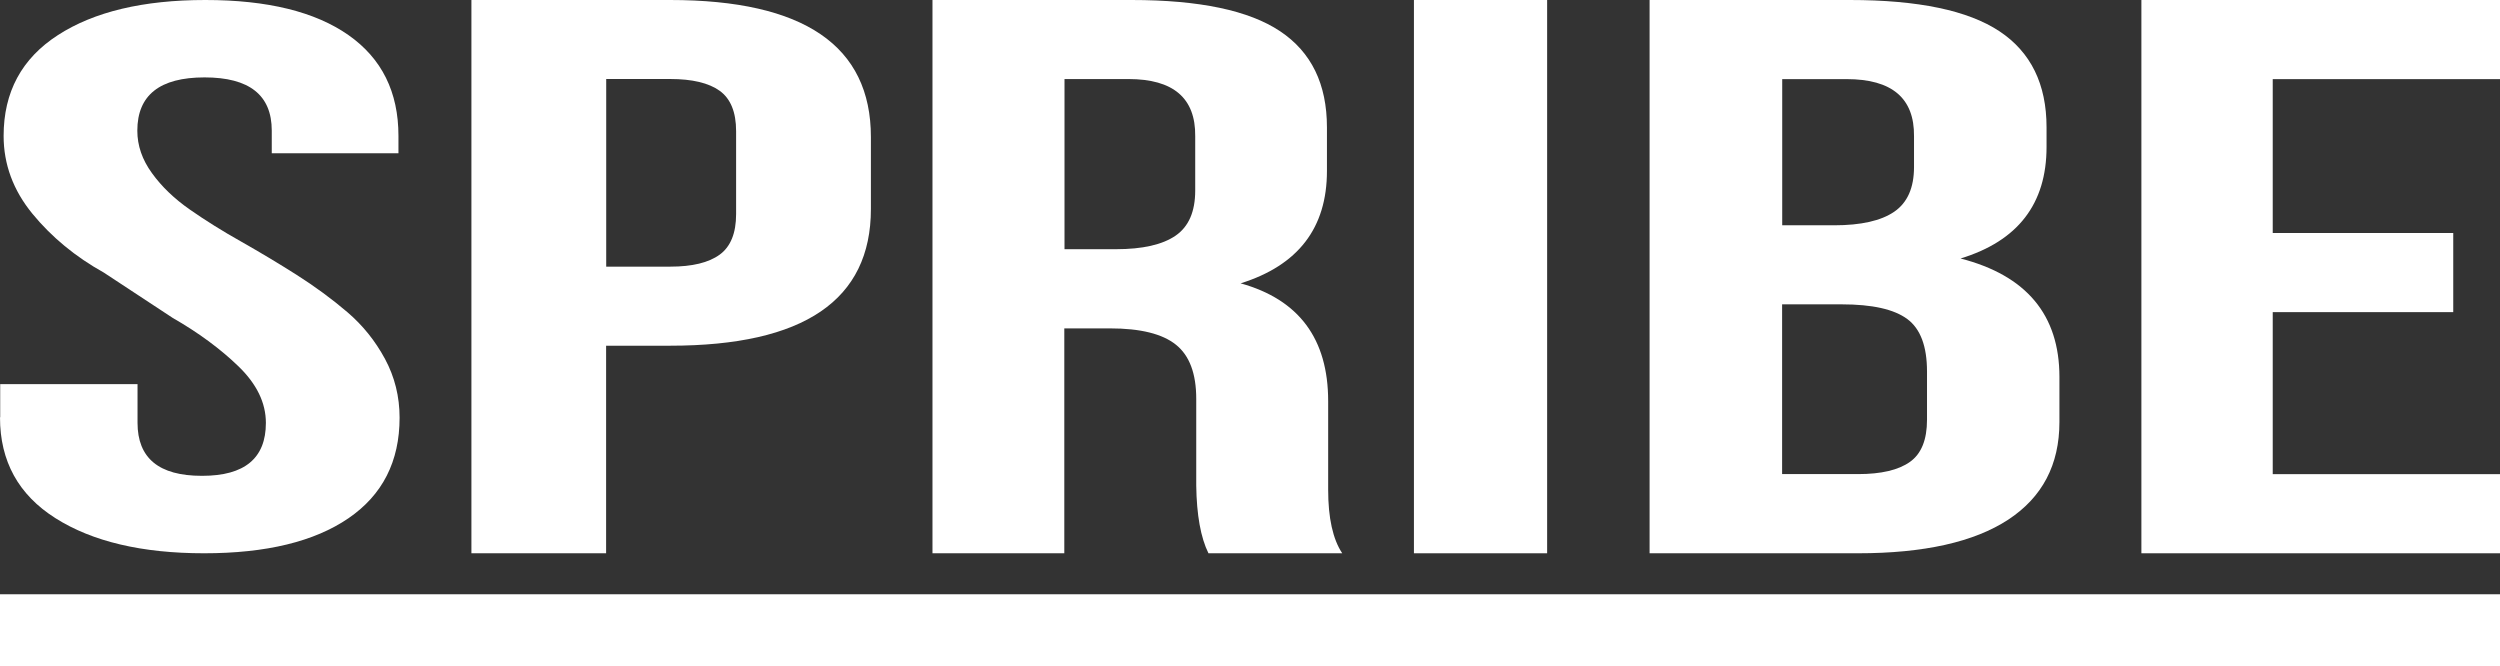
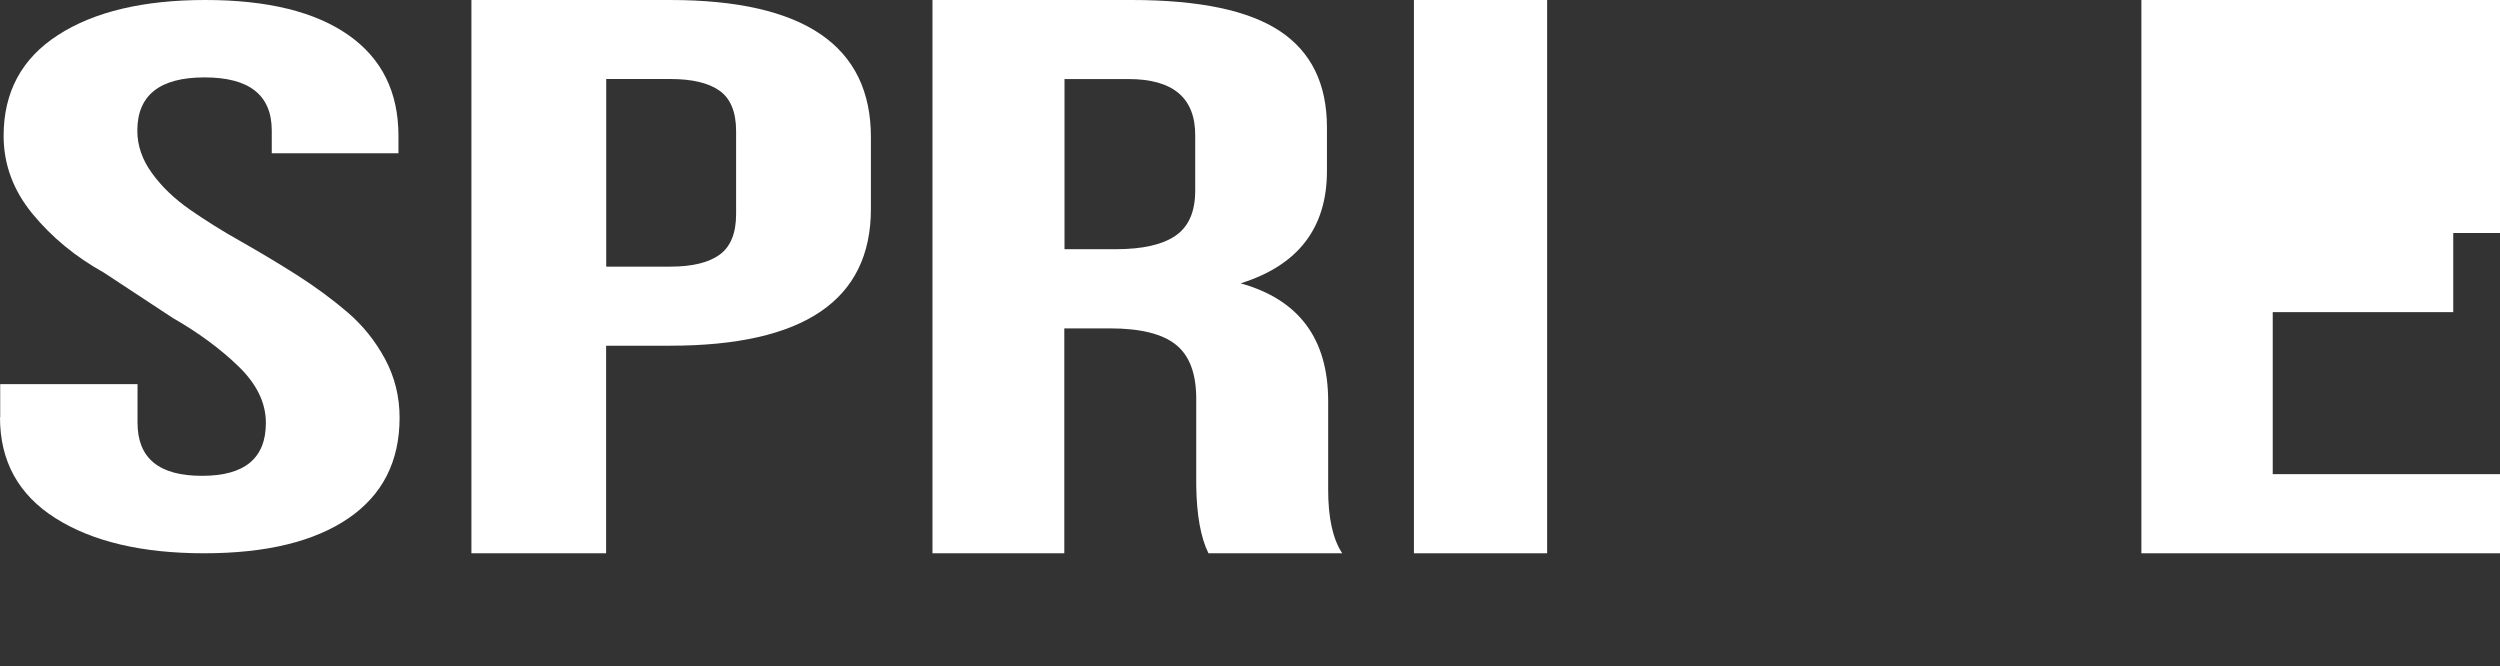
<svg xmlns="http://www.w3.org/2000/svg" width="244" height="65" viewBox="0 0 244 65" fill="none">
  <rect x="0" y="0" width="244" height="65" fill="#333333" stroke="none" />
  <path fill-rule="evenodd" clip-rule="evenodd" d="M0.02 40.731V37.492H13.423V41.265C13.423 44.717 15.509 46.44 19.692 46.44H19.742C23.884 46.44 25.95 44.717 25.95 41.278C25.95 39.311 25.053 37.472 23.269 35.749C21.485 34.026 19.349 32.458 16.86 31.031L10.138 26.608C7.357 25.059 5.039 23.143 3.164 20.861C1.29 18.572 0.353 16.039 0.353 13.262C0.353 8.987 2.116 5.709 5.653 3.426C9.181 1.144 13.988 0 20.044 0C26.101 0 30.757 1.144 34.012 3.426C37.267 5.709 38.889 8.987 38.889 13.262V14.959H26.524V12.748C26.524 9.283 24.337 7.554 19.964 7.554C15.59 7.554 13.403 9.289 13.403 12.754C13.403 14.207 13.877 15.589 14.834 16.901C15.781 18.219 17.021 19.401 18.533 20.456C20.044 21.51 21.717 22.558 23.551 23.587C25.375 24.622 27.179 25.701 28.963 26.833C30.736 27.964 32.389 29.173 33.901 30.465C35.412 31.757 36.632 33.281 37.579 35.036C38.526 36.797 39 38.706 39 40.77C39 45.032 37.337 48.304 34.012 50.58C30.686 52.856 25.99 54 19.923 54C13.857 54 9.019 52.856 5.412 50.574C1.804 48.291 0 45.013 0 40.738" fill="white" />
  <path fill-rule="evenodd" clip-rule="evenodd" d="M59.166 26.024H65.419C67.561 26.024 69.165 25.636 70.24 24.854C71.306 24.078 71.844 22.757 71.844 20.897V12.798C71.844 10.938 71.306 9.63 70.24 8.861C69.165 8.092 67.561 7.711 65.419 7.711H59.166V26.011V26.024ZM46.01 54V0H65.388C78.463 0 85 4.463 85 13.383V20.397C85 29.291 78.463 33.741 65.398 33.741H59.156V54H46H46.01Z" fill="white" />
  <path fill-rule="evenodd" clip-rule="evenodd" d="M103.886 24.322H108.923C111.517 24.322 113.454 23.882 114.736 23.001C116.017 22.12 116.653 20.655 116.653 18.598V13.288C116.693 9.575 114.517 7.715 110.136 7.715H103.896V24.322H103.886ZM91.01 53.993V0H110.434C117.061 0 121.899 1.019 124.939 3.049C127.99 5.086 129.51 8.208 129.51 12.434V16.692C129.51 22.245 126.698 25.899 121.084 27.654C126.777 29.238 129.629 33.069 129.629 39.148V47.796C129.629 50.55 130.086 52.62 131 54H117.945C117.19 52.469 116.792 50.267 116.753 47.382V38.924C116.753 36.467 116.097 34.705 114.775 33.647C113.454 32.583 111.308 32.05 108.337 32.05H103.876V54H91L91.01 53.993Z" fill="white" />
  <path fill-rule="evenodd" clip-rule="evenodd" d="M138 54H151V0H138V27V54Z" fill="white" />
-   <path fill-rule="evenodd" clip-rule="evenodd" d="M173.934 46.272H181.349C183.605 46.272 185.291 45.877 186.409 45.082C187.527 44.287 188.076 42.92 188.076 40.962V36.256C188.076 33.798 187.437 32.09 186.15 31.137C184.862 30.184 182.737 29.704 179.743 29.704H173.934V46.272ZM173.934 21.989H179.014C181.629 21.989 183.585 21.549 184.872 20.668C186.16 19.788 186.808 18.335 186.808 16.304V13.295C186.848 9.582 184.653 7.722 180.232 7.722H173.944V21.989H173.934ZM161 53.993V0H180.541C187.208 0 192.078 1.019 195.142 3.049C198.206 5.08 199.743 8.208 199.743 12.427V14.346C199.743 19.893 196.948 23.52 191.349 25.229C197.786 26.885 201 30.743 201 36.789V41.192C201 45.358 199.333 48.532 196 50.721C192.667 52.903 187.776 54 181.349 54H161V53.993Z" fill="white" />
-   <path fill-rule="evenodd" clip-rule="evenodd" d="M209 54V0H244V7.723H221.818V22.741H239.437V30.464H221.818V46.277H244V54H209Z" fill="white" />
-   <path fill-rule="evenodd" clip-rule="evenodd" d="M0 65H244V58H0V65Z" fill="white" />
+   <path fill-rule="evenodd" clip-rule="evenodd" d="M209 54V0H244V7.723V22.741H239.437V30.464H221.818V46.277H244V54H209Z" fill="white" />
</svg>